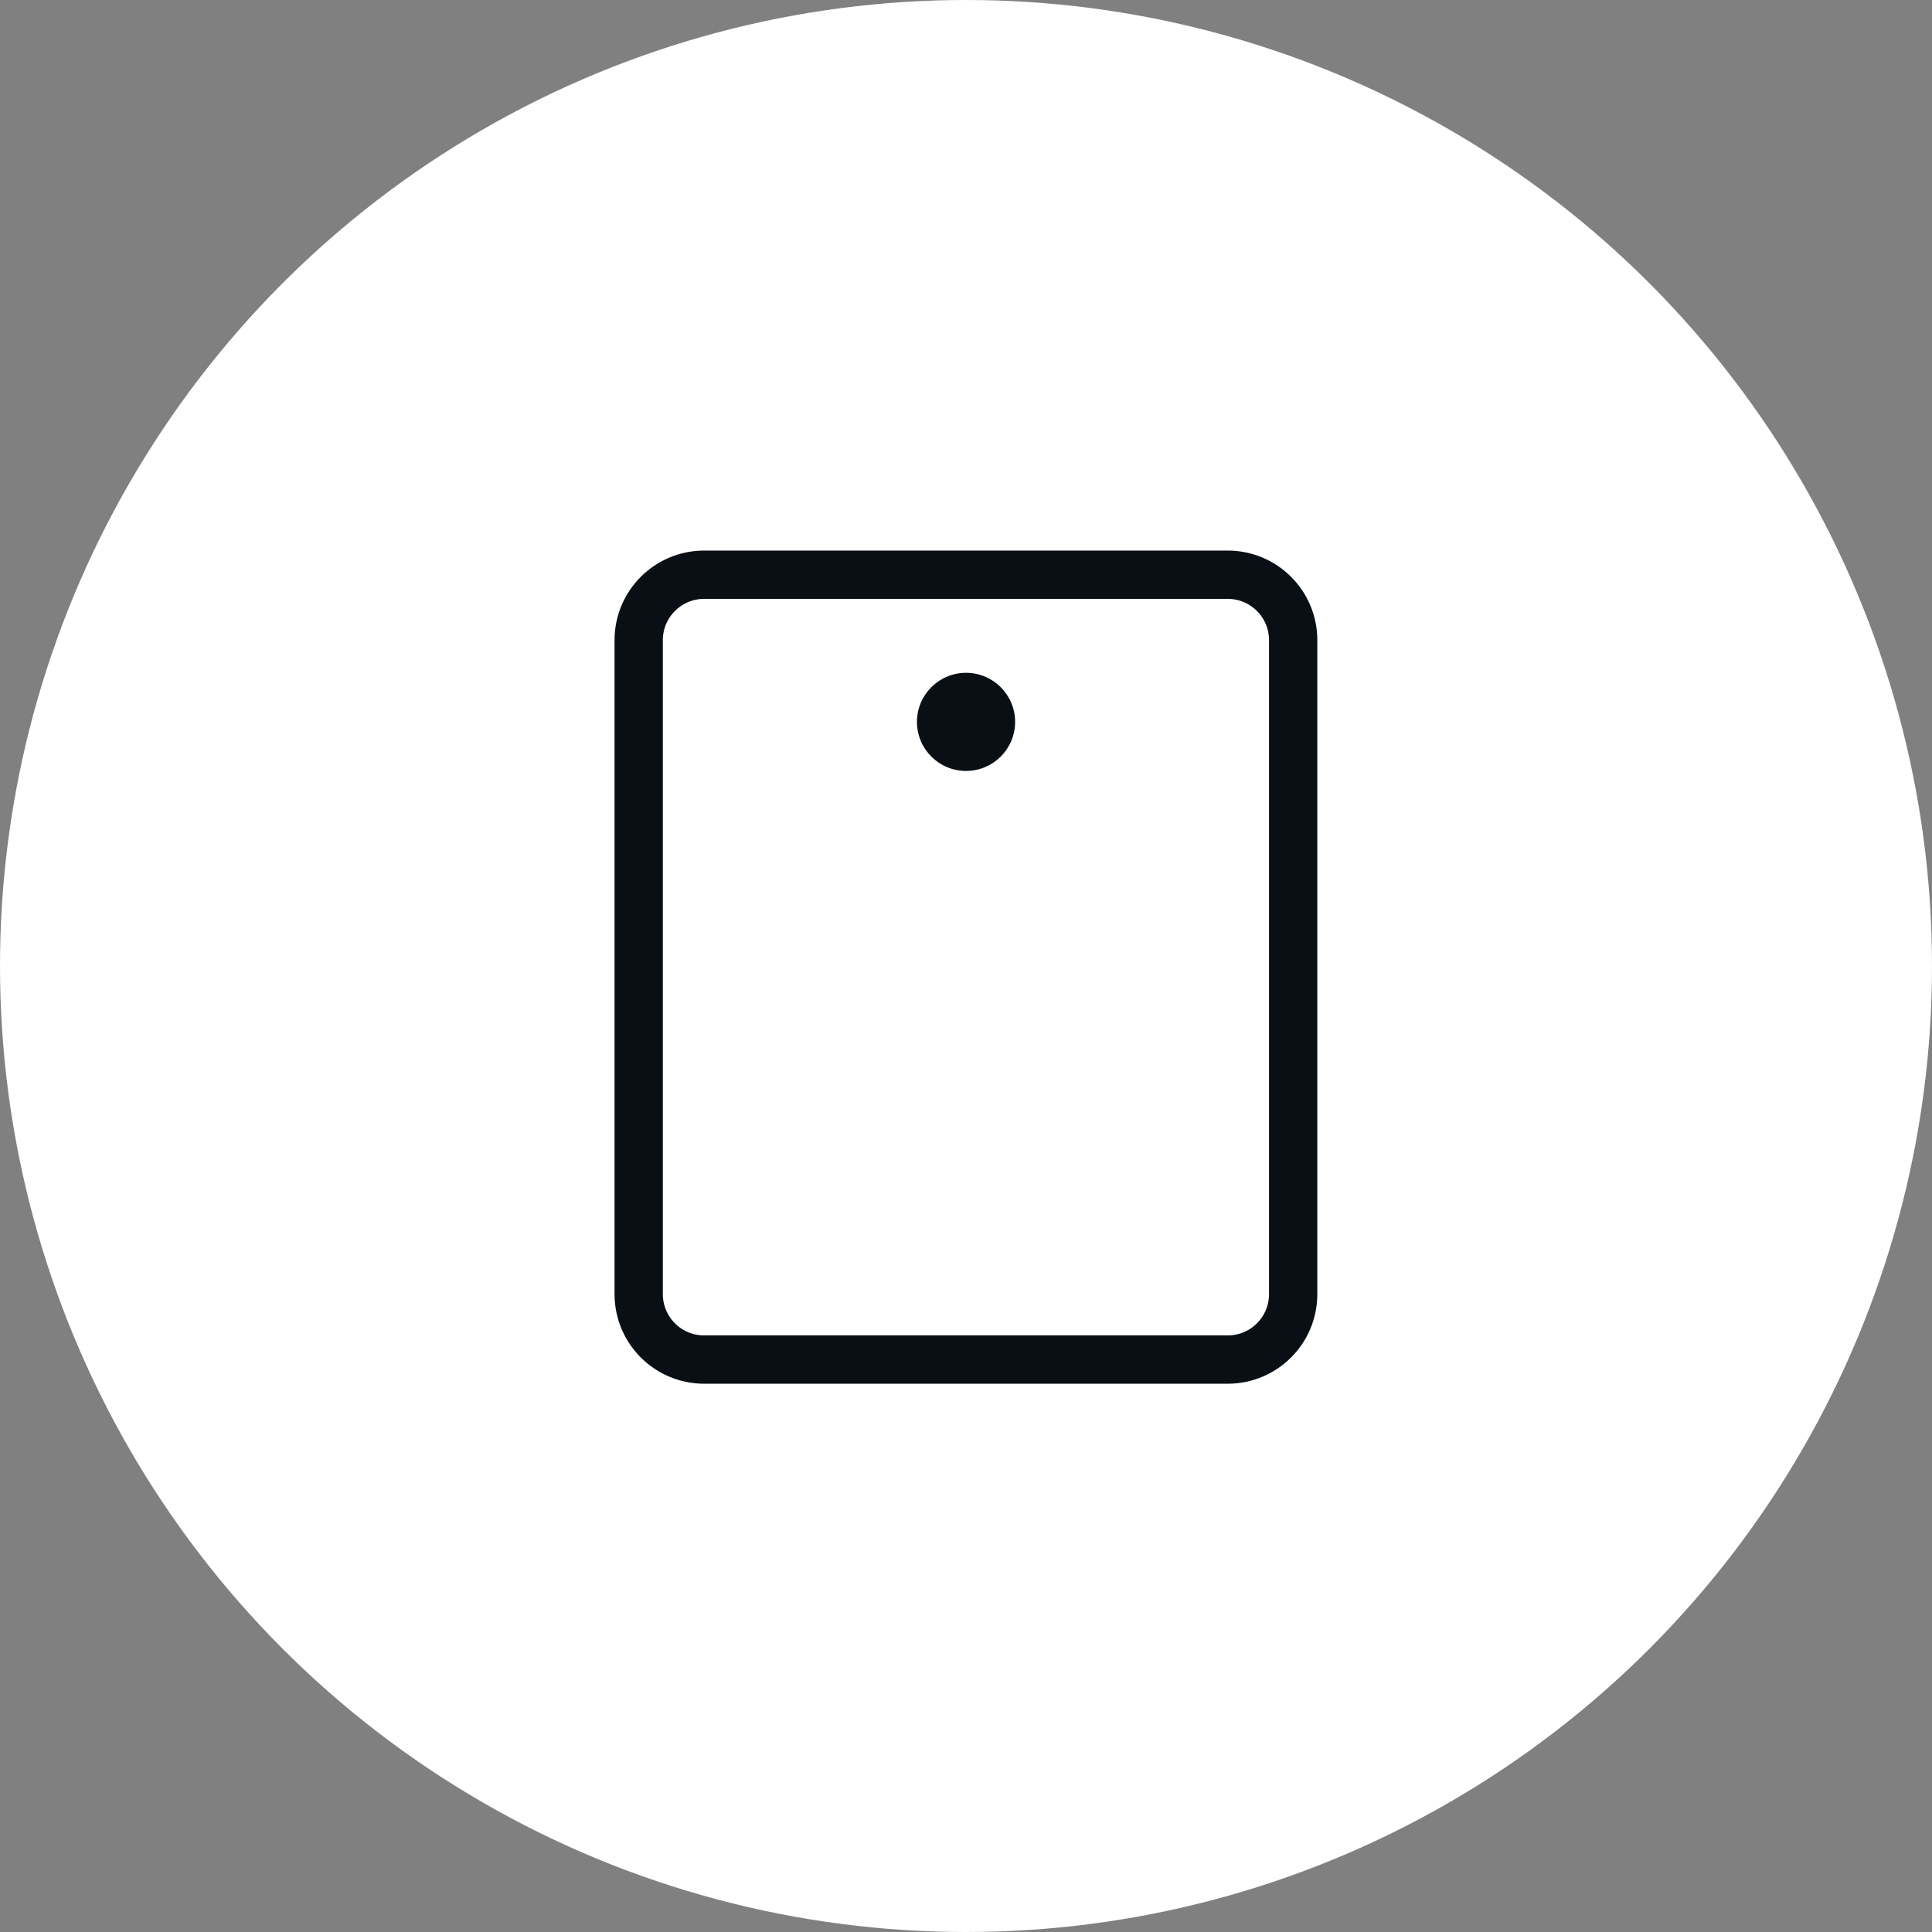
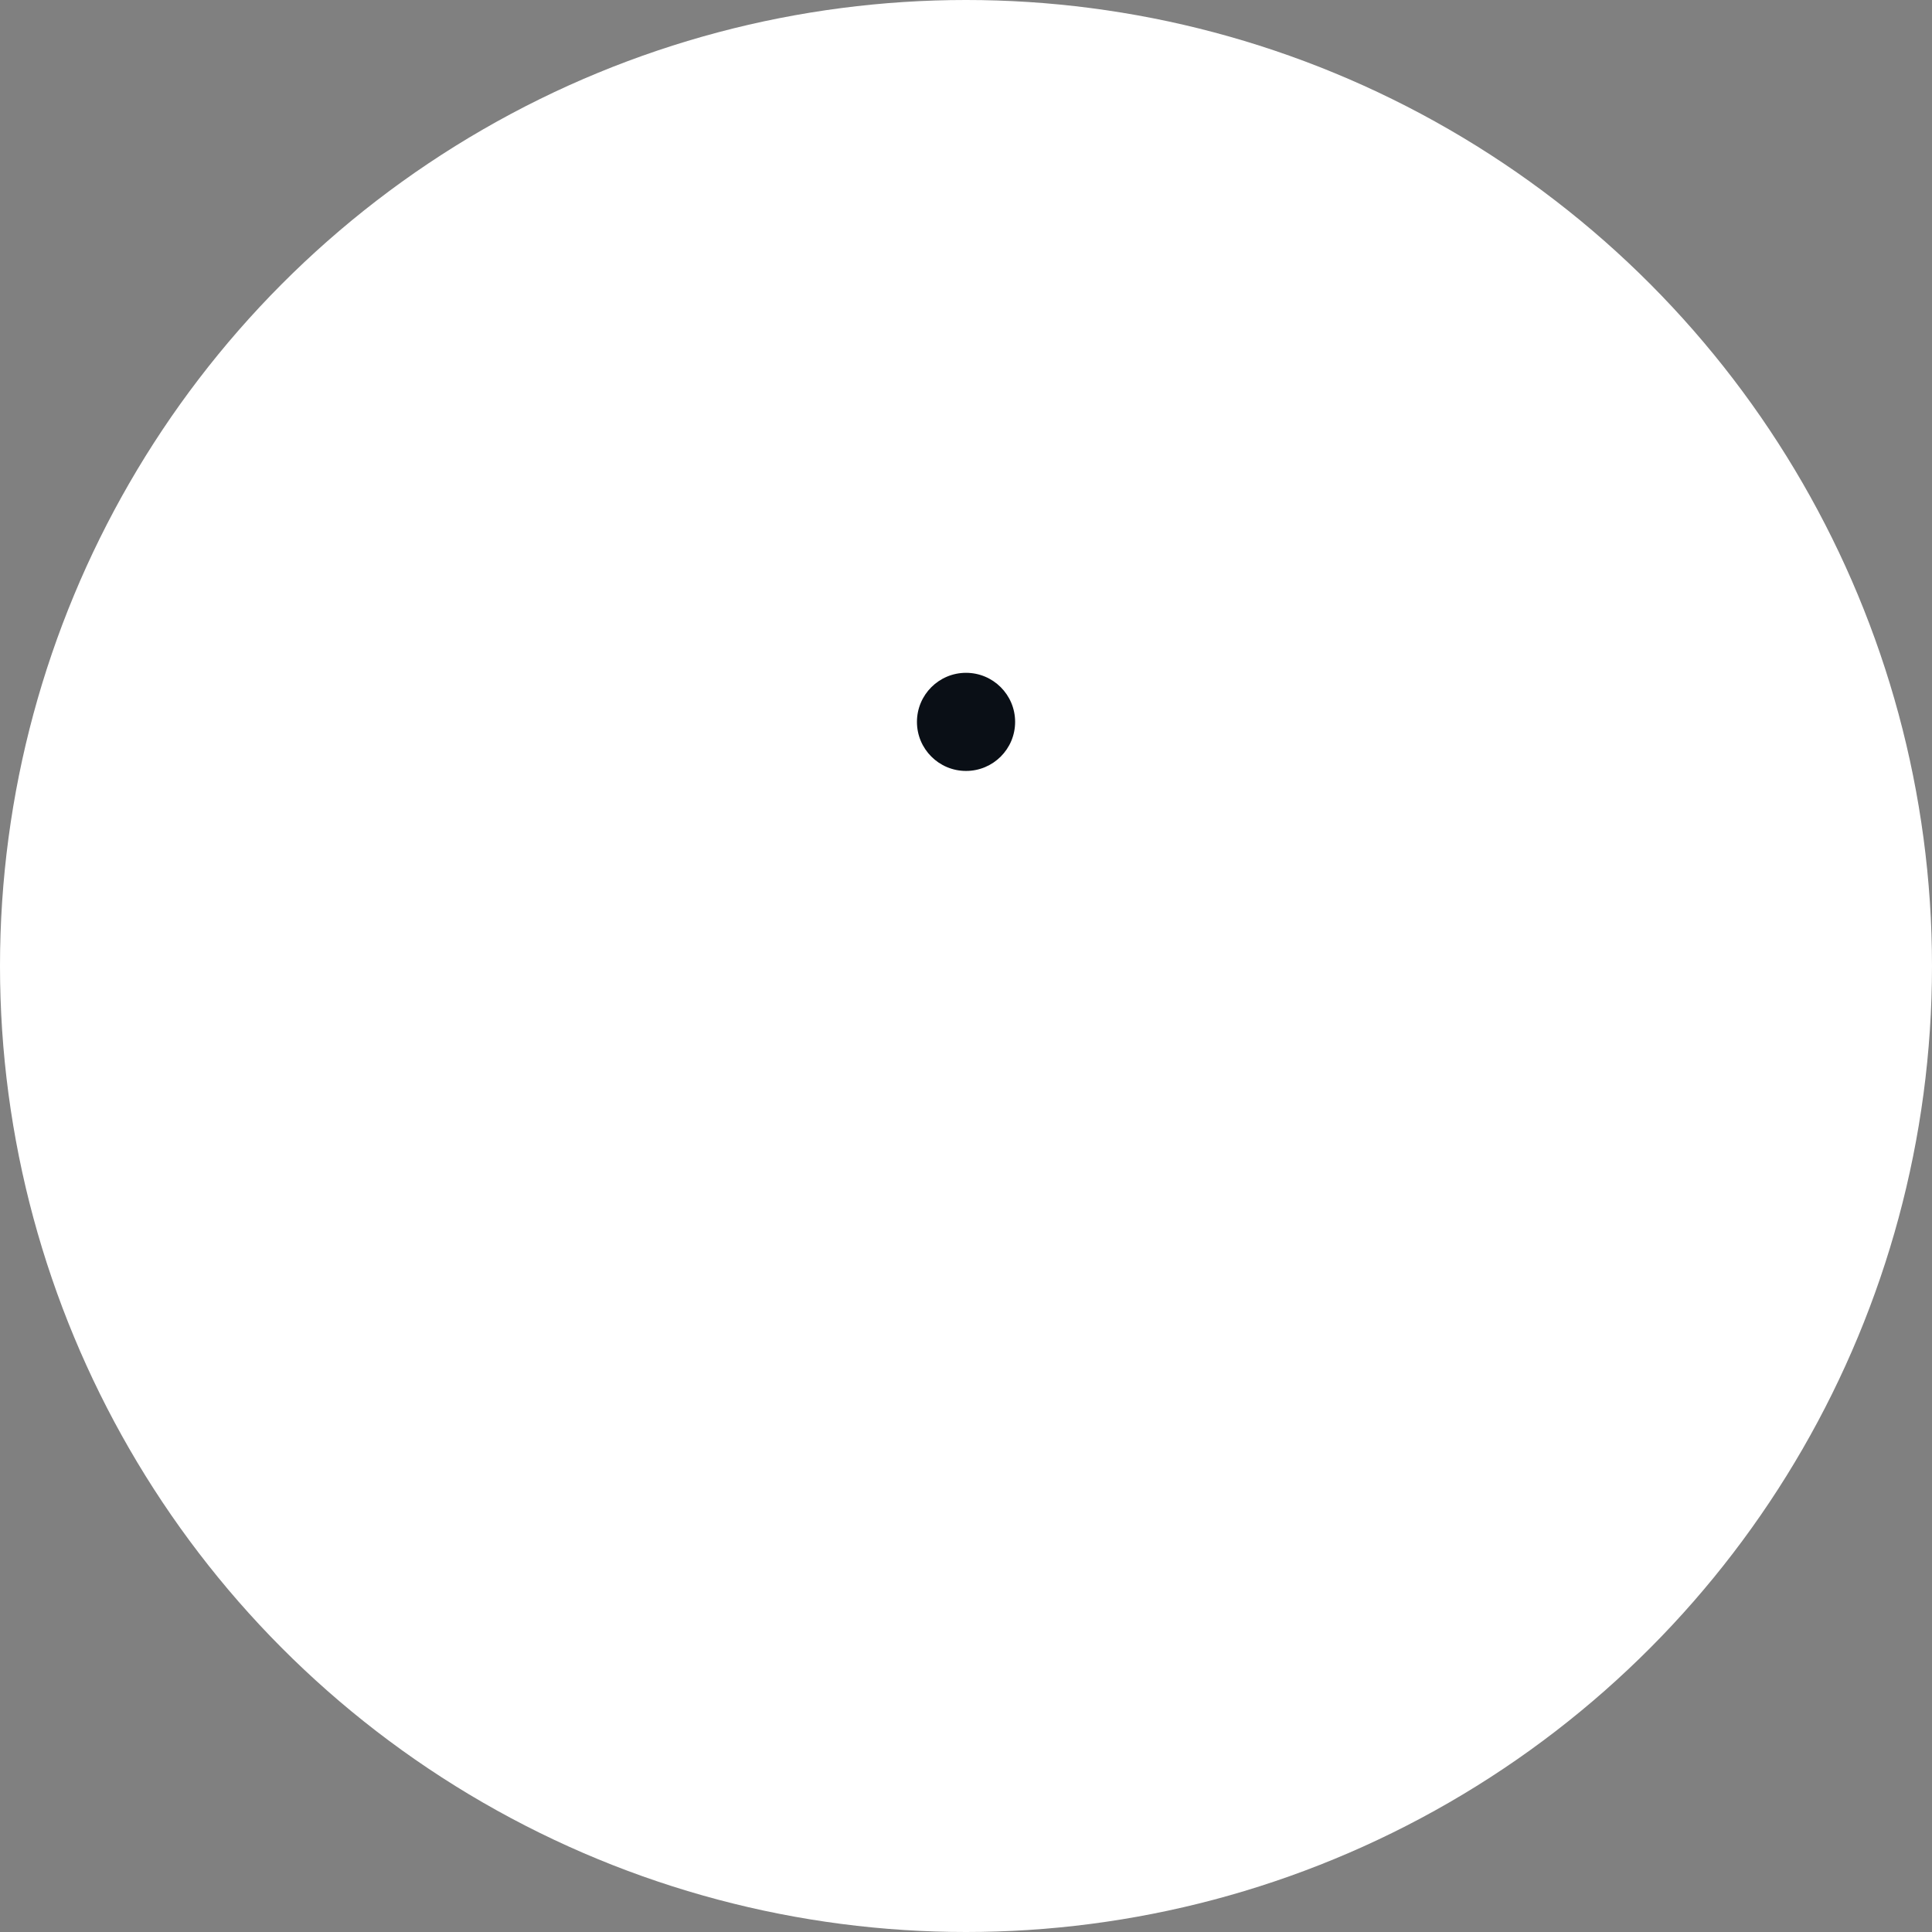
<svg xmlns="http://www.w3.org/2000/svg" width="80" height="80" viewBox="0 0 80 80" fill="none">
  <rect x="0" y="0" width="80" height="80" fill="#808080" stroke="none" />
  <g clip-path="url(#clip0_3187_23323)">
    <circle cx="40" cy="40" r="40" fill="white" />
-     <path d="M53.547 53.588V26.506C53.547 25.011 52.334 23.798 50.837 23.798H29.157C27.661 23.798 26.447 25.011 26.447 26.506L26.447 53.588C26.447 55.084 27.661 56.297 29.157 56.297H50.837C52.334 56.297 53.547 55.084 53.547 53.588Z" stroke="#0A0F16" stroke-width="2" stroke-linecap="round" stroke-linejoin="round" />
    <path d="M40.001 31.923C41.124 31.923 42.034 31.014 42.034 29.892C42.034 28.77 41.124 27.86 40.001 27.86C38.879 27.86 37.969 28.77 37.969 29.892C37.969 31.014 38.879 31.923 40.001 31.923Z" fill="#0A0F16" />
  </g>
  <defs>
    <clipPath id="clip0_3187_23323">
      <rect width="80" height="80" fill="white" />
    </clipPath>
  </defs>
</svg>